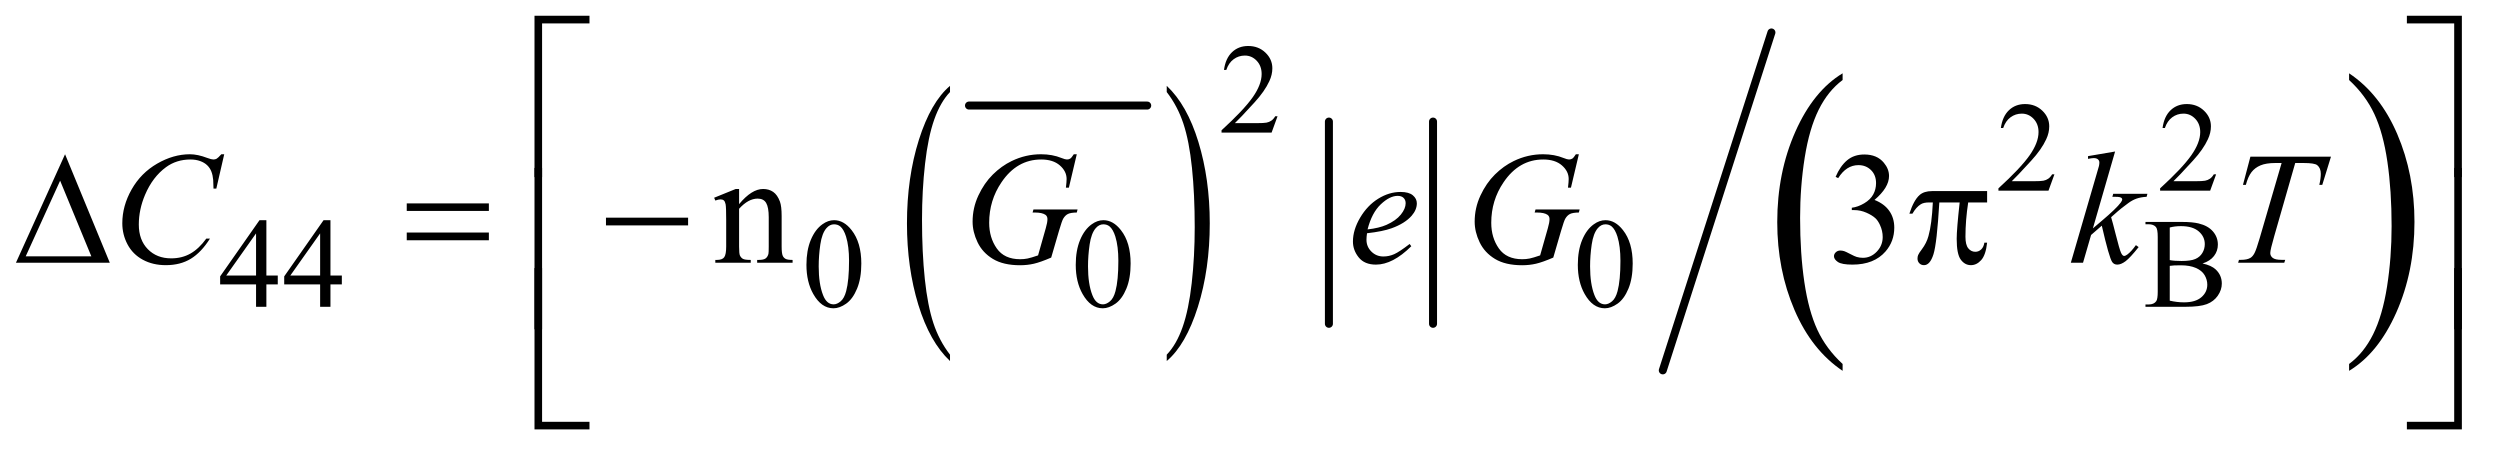
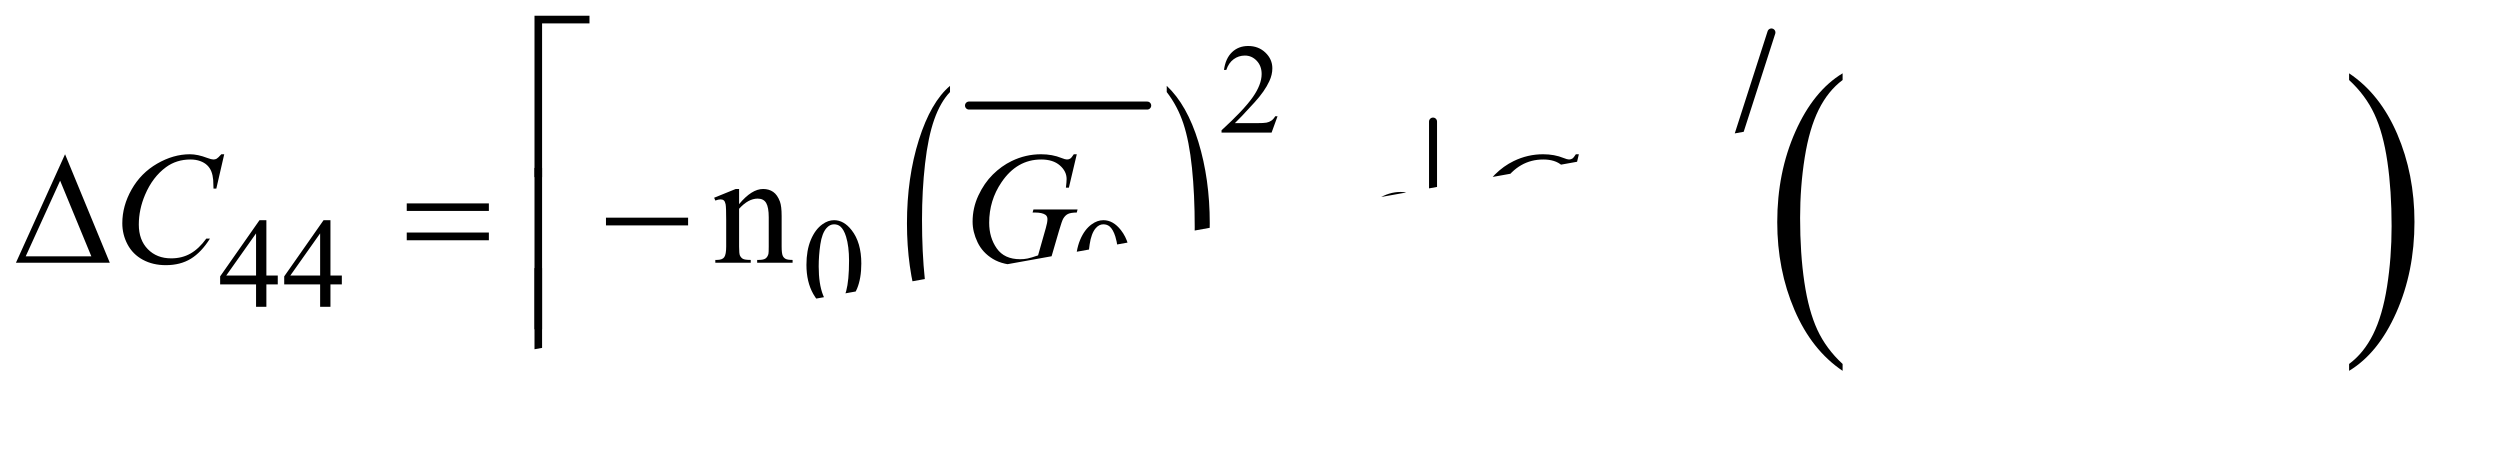
<svg xmlns="http://www.w3.org/2000/svg" stroke-dasharray="none" shape-rendering="auto" font-family="'Dialog'" text-rendering="auto" width="244" fill-opacity="1" color-interpolation="auto" color-rendering="auto" preserveAspectRatio="xMidYMid meet" font-size="12px" viewBox="0 0 244 44" fill="black" stroke="black" image-rendering="auto" stroke-miterlimit="10" stroke-linecap="square" stroke-linejoin="miter" font-style="normal" stroke-width="1" height="44" stroke-dashoffset="0" font-weight="normal" stroke-opacity="1">
  <defs id="genericDefs" />
  <g>
    <defs id="defs1">
      <clipPath clipPathUnits="userSpaceOnUse" id="clipPath1">
        <path d="M0.968 1.585 L155.418 1.585 L155.418 29.45 L0.968 29.45 L0.968 1.585 Z" />
      </clipPath>
      <clipPath clipPathUnits="userSpaceOnUse" id="clipPath2">
        <path d="M0.968 1.585 L0.968 29.45 L155.418 29.45 L155.418 1.585 Z" />
      </clipPath>
      <clipPath clipPathUnits="userSpaceOnUse" id="clipPath3">
-         <path d="M31.011 50.645 L31.011 940.886 L4981.364 940.886 L4981.364 50.645 Z" />
+         <path d="M31.011 50.645 L31.011 940.886 L4981.364 50.645 Z" />
      </clipPath>
      <clipPath clipPathUnits="userSpaceOnUse" id="clipPath4">
        <path d="M-0 50.645 L-0 940.886 L5024 940.886 L5024 50.645 Z" />
      </clipPath>
      <clipPath clipPathUnits="userSpaceOnUse" id="clipPath5">
        <path d="M0 50.645 L0 940.886 L5024 940.886 L5024 50.645 Z" />
      </clipPath>
    </defs>
    <g stroke-width="16" transform="scale(1.576,1.576) translate(-0.968,-1.585) matrix(0.031,0,0,0.031,0,0)" stroke-linejoin="round" stroke-linecap="round">
      <line y2="262" fill="none" x1="1967" clip-path="url(#clipPath3)" x2="2323" y1="262" />
    </g>
    <g transform="scale(1.576,1.576) translate(-0.968,-1.585) matrix(0.031,0,0,0.031,0,0)">
      <path d="M1929.062 759.672 L1929.062 772.359 Q1888.406 734.016 1865.742 659.844 Q1843.078 585.672 1843.078 497.484 Q1843.078 405.765 1866.914 330.414 Q1890.75 255.062 1929.063 222.625 L1929.063 235 Q1909.906 255.062 1897.602 289.859 Q1885.297 324.656 1879.219 378.188 Q1873.141 431.719 1873.141 489.812 Q1873.141 555.594 1878.75 608.68 Q1884.359 661.766 1895.883 696.711 Q1907.406 731.656 1929.062 759.672 Z" stroke="none" clip-path="url(#clipPath3)" />
    </g>
    <g transform="scale(1.576,1.576) translate(-0.968,-1.585) matrix(0.031,0,0,0.031,0,0)">
      <path d="M2362.016 235 L2362.016 222.625 Q2402.656 260.672 2425.32 334.844 Q2447.984 409.016 2447.984 497.188 Q2447.984 588.906 2424.156 664.414 Q2400.328 739.922 2362.016 772.359 L2362.016 759.672 Q2381.328 739.625 2393.633 704.82 Q2405.938 670.016 2411.93 616.633 Q2417.922 563.25 2417.922 504.859 Q2417.922 439.39 2412.398 386.156 Q2406.875 332.922 2395.266 297.976 Q2383.656 263.031 2362.016 235 Z" stroke="none" clip-path="url(#clipPath3)" />
    </g>
    <g stroke-width="16" transform="scale(1.576,1.576) translate(-0.968,-1.585) matrix(0.031,0,0,0.031,0,0)" stroke-linejoin="round" stroke-linecap="round">
-       <line y2="698" fill="none" x1="2686" clip-path="url(#clipPath3)" x2="2686" y1="294" />
-     </g>
+       </g>
    <g stroke-width="16" transform="scale(1.576,1.576) translate(-0.968,-1.585) matrix(0.031,0,0,0.031,0,0)" stroke-linejoin="round" stroke-linecap="round">
      <line y2="698" fill="none" x1="2894" clip-path="url(#clipPath3)" x2="2894" y1="294" />
    </g>
    <g transform="scale(1.576,1.576) translate(-0.968,-1.585) matrix(0.023,0,0,0.031,28.535,0)">
      <path d="M3762.781 778.219 L3762.781 791.938 Q3679.562 750.484 3633.172 670.289 Q3586.781 590.094 3586.781 494.766 Q3586.781 395.609 3635.562 314.141 Q3684.344 232.672 3762.781 197.594 L3762.781 210.984 Q3723.562 232.672 3698.375 270.297 Q3673.188 307.922 3660.758 365.789 Q3648.328 423.656 3648.328 486.469 Q3648.328 557.578 3659.805 614.969 Q3671.281 672.359 3694.875 710.148 Q3718.469 747.938 3762.781 778.219 Z" stroke="none" clip-path="url(#clipPath4)" />
    </g>
    <g transform="scale(1.576,1.576) translate(-0.968,-1.585) matrix(0.023,0,0,0.031,37.624,0)">
      <path d="M4731.344 210.984 L4731.344 197.594 Q4814.562 238.734 4860.961 318.922 Q4907.359 399.109 4907.359 494.453 Q4907.359 593.609 4858.57 675.234 Q4809.781 756.859 4731.344 791.938 L4731.344 778.219 Q4770.891 756.531 4796.078 718.914 Q4821.266 681.297 4833.539 623.586 Q4845.812 565.875 4845.812 502.735 Q4845.812 431.953 4834.492 374.399 Q4823.172 316.844 4799.422 279.063 Q4775.672 241.281 4731.344 210.984 Z" stroke="none" clip-path="url(#clipPath5)" />
    </g>
    <g stroke-width="16" transform="scale(1.576,1.576) translate(-0.968,-1.585) matrix(0.031,0,0,0.031,0,0)" stroke-linejoin="round" stroke-linecap="round">
      <line y2="791" fill="none" x1="3570" clip-path="url(#clipPath3)" x2="3353" y1="116" />
    </g>
    <g transform="scale(1.576,1.576) translate(-0.968,-1.585) matrix(0.031,0,0,0.031,0,0)">
      <path d="M2583.375 283.375 L2571.5 316 L2471.5 316 L2471.5 311.375 Q2515.625 271.125 2533.625 245.625 Q2551.625 220.125 2551.625 199 Q2551.625 182.875 2541.75 172.5 Q2531.875 162.125 2518.125 162.125 Q2505.625 162.125 2495.688 169.438 Q2485.75 176.75 2481 190.875 L2476.375 190.875 Q2479.5 167.75 2492.438 155.375 Q2505.375 143 2524.75 143 Q2545.375 143 2559.188 156.25 Q2573 169.5 2573 187.5 Q2573 200.375 2567 213.25 Q2557.75 233.5 2537 256.125 Q2505.875 290.125 2498.125 297.125 L2542.375 297.125 Q2555.875 297.125 2561.312 296.125 Q2566.75 295.125 2571.125 292.062 Q2575.5 289 2578.75 283.375 L2583.375 283.375 Z" stroke="none" clip-path="url(#clipPath3)" />
    </g>
    <g transform="scale(1.576,1.576) translate(-0.968,-1.585) matrix(0.031,0,0,0.031,0,0)">
      <path d="M4135.375 399.375 L4123.5 432 L4023.5 432 L4023.5 427.375 Q4067.625 387.125 4085.625 361.625 Q4103.625 336.125 4103.625 315 Q4103.625 298.875 4093.75 288.5 Q4083.875 278.125 4070.125 278.125 Q4057.625 278.125 4047.688 285.438 Q4037.75 292.75 4033 306.875 L4028.375 306.875 Q4031.5 283.75 4044.438 271.375 Q4057.375 259 4076.75 259 Q4097.375 259 4111.188 272.25 Q4125 285.5 4125 303.5 Q4125 316.375 4119 329.25 Q4109.75 349.5 4089 372.125 Q4057.875 406.125 4050.125 413.125 L4094.375 413.125 Q4107.875 413.125 4113.312 412.125 Q4118.75 411.125 4123.125 408.062 Q4127.5 405 4130.75 399.375 L4135.375 399.375 ZM4458.375 399.375 L4446.5 432 L4346.5 432 L4346.5 427.375 Q4390.625 387.125 4408.625 361.625 Q4426.625 336.125 4426.625 315 Q4426.625 298.875 4416.75 288.5 Q4406.875 278.125 4393.125 278.125 Q4380.625 278.125 4370.688 285.438 Q4360.75 292.75 4356 306.875 L4351.375 306.875 Q4354.5 283.75 4367.438 271.375 Q4380.375 259 4399.75 259 Q4420.375 259 4434.188 272.25 Q4448 285.5 4448 303.5 Q4448 316.375 4442 329.25 Q4432.75 349.5 4412 372.125 Q4380.875 406.125 4373.125 413.125 L4417.375 413.125 Q4430.875 413.125 4436.312 412.125 Q4441.75 411.125 4446.125 408.062 Q4450.5 405 4453.75 399.375 L4458.375 399.375 Z" stroke="none" clip-path="url(#clipPath3)" />
    </g>
    <g transform="scale(1.576,1.576) translate(-0.968,-1.585) matrix(0.031,0,0,0.031,0,0)">
      <path d="M586.125 601.5 L586.125 619.25 L563.375 619.25 L563.375 664 L542.75 664 L542.75 619.25 L471 619.25 L471 603.25 L549.625 491 L563.375 491 L563.375 601.5 L586.125 601.5 ZM542.75 601.5 L542.75 517.375 L483.25 601.5 L542.75 601.5 ZM714.125 601.5 L714.125 619.25 L691.375 619.25 L691.375 664 L670.75 664 L670.75 619.25 L599 619.25 L599 603.25 L677.625 491 L691.375 491 L691.375 601.5 L714.125 601.5 ZM670.75 601.5 L670.75 517.375 L611.25 601.5 L670.75 601.5 ZM1642.25 580.25 Q1642.25 551.25 1651 530.312 Q1659.75 509.375 1674.25 499.125 Q1685.5 491 1697.5 491 Q1717 491 1732.5 510.875 Q1751.875 535.5 1751.875 577.625 Q1751.875 607.125 1743.375 627.75 Q1734.875 648.375 1721.688 657.688 Q1708.5 667 1696.25 667 Q1672 667 1655.875 638.375 Q1642.25 614.25 1642.25 580.25 ZM1666.75 583.375 Q1666.75 618.375 1675.375 640.5 Q1682.5 659.125 1696.625 659.125 Q1703.375 659.125 1710.625 653.062 Q1717.875 647 1721.625 632.75 Q1727.375 611.25 1727.375 572.125 Q1727.375 543.125 1721.375 523.75 Q1716.875 509.375 1709.75 503.375 Q1704.625 499.25 1697.375 499.25 Q1688.875 499.25 1682.25 506.875 Q1673.25 517.25 1670 539.5 Q1666.75 561.75 1666.75 583.375 ZM2180.25 580.25 Q2180.25 551.25 2189 530.312 Q2197.75 509.375 2212.25 499.125 Q2223.5 491 2235.5 491 Q2255 491 2270.5 510.875 Q2289.875 535.5 2289.875 577.625 Q2289.875 607.125 2281.375 627.75 Q2272.875 648.375 2259.688 657.688 Q2246.5 667 2234.25 667 Q2210 667 2193.875 638.375 Q2180.25 614.25 2180.25 580.25 ZM2204.75 583.375 Q2204.75 618.375 2213.375 640.5 Q2220.5 659.125 2234.625 659.125 Q2241.375 659.125 2248.625 653.062 Q2255.875 647 2259.625 632.75 Q2265.375 611.25 2265.375 572.125 Q2265.375 543.125 2259.375 523.75 Q2254.875 509.375 2247.75 503.375 Q2242.625 499.25 2235.375 499.25 Q2226.875 499.25 2220.25 506.875 Q2211.25 517.25 2208 539.5 Q2204.75 561.75 2204.75 583.375 ZM3183.25 580.25 Q3183.25 551.25 3192 530.312 Q3200.75 509.375 3215.25 499.125 Q3226.5 491 3238.5 491 Q3258 491 3273.5 510.875 Q3292.875 535.5 3292.875 577.625 Q3292.875 607.125 3284.375 627.75 Q3275.875 648.375 3262.688 657.688 Q3249.5 667 3237.25 667 Q3213 667 3196.875 638.375 Q3183.25 614.25 3183.25 580.25 ZM3207.75 583.375 Q3207.75 618.375 3216.375 640.5 Q3223.5 659.125 3237.625 659.125 Q3244.375 659.125 3251.625 653.062 Q3258.875 647 3262.625 632.75 Q3268.375 611.25 3268.375 572.125 Q3268.375 543.125 3262.375 523.75 Q3257.875 509.375 3250.75 503.375 Q3245.625 499.25 3238.375 499.25 Q3229.875 499.25 3223.25 506.875 Q3214.25 517.25 3211 539.5 Q3207.75 561.75 3207.75 583.375 ZM4431.25 577.5 Q4448.875 581.25 4457.625 589.5 Q4469.75 601 4469.75 617.625 Q4469.75 630.25 4461.75 641.812 Q4453.75 653.375 4439.812 658.688 Q4425.875 664 4397.25 664 L4317.25 664 L4317.25 659.375 L4323.625 659.375 Q4334.25 659.375 4338.875 652.625 Q4341.75 648.25 4341.75 634 L4341.75 524.5 Q4341.75 508.75 4338.125 504.625 Q4333.25 499.125 4323.625 499.125 L4317.25 499.125 L4317.25 494.5 L4390.5 494.5 Q4411 494.5 4423.375 497.5 Q4442.125 502 4452 513.438 Q4461.875 524.875 4461.875 539.75 Q4461.875 552.5 4454.125 562.562 Q4446.375 572.625 4431.25 577.5 ZM4365.75 570.75 Q4370.375 571.625 4376.312 572.062 Q4382.25 572.5 4389.375 572.5 Q4407.625 572.5 4416.812 568.562 Q4426 564.625 4430.875 556.5 Q4435.75 548.375 4435.75 538.75 Q4435.75 523.875 4423.625 513.375 Q4411.5 502.875 4388.25 502.875 Q4375.75 502.875 4365.75 505.625 L4365.75 570.75 ZM4365.75 651.75 Q4380.25 655.125 4394.375 655.125 Q4417 655.125 4428.875 644.938 Q4440.75 634.75 4440.75 619.75 Q4440.75 609.875 4435.375 600.75 Q4430 591.625 4417.875 586.375 Q4405.75 581.125 4387.875 581.125 Q4380.125 581.125 4374.625 581.375 Q4369.125 581.625 4365.75 582.25 L4365.75 651.75 Z" stroke="none" clip-path="url(#clipPath3)" />
    </g>
    <g transform="scale(1.576,1.576) translate(-0.968,-1.585) matrix(0.031,0,0,0.031,0,0)">
      <path d="M1507.719 458.969 Q1532.875 428.656 1555.688 428.656 Q1567.406 428.656 1575.844 434.516 Q1584.281 440.375 1589.281 453.812 Q1592.719 463.188 1592.719 482.562 L1592.719 543.656 Q1592.719 557.25 1594.906 562.094 Q1596.625 566 1600.453 568.188 Q1604.281 570.375 1614.594 570.375 L1614.594 576 L1543.812 576 L1543.812 570.375 L1546.781 570.375 Q1556.781 570.375 1560.766 567.328 Q1564.75 564.281 1566.312 558.344 Q1566.938 556 1566.938 543.656 L1566.938 485.063 Q1566.938 465.531 1561.859 456.703 Q1556.781 447.875 1544.75 447.875 Q1526.156 447.875 1507.719 468.188 L1507.719 543.656 Q1507.719 558.188 1509.438 561.625 Q1511.625 566.156 1515.453 568.266 Q1519.281 570.375 1531 570.375 L1531 576 L1460.219 576 L1460.219 570.375 L1463.344 570.375 Q1474.281 570.375 1478.109 564.828 Q1481.938 559.281 1481.938 543.656 L1481.938 490.531 Q1481.938 464.75 1480.766 459.125 Q1479.594 453.5 1477.172 451.469 Q1474.75 449.438 1470.688 449.438 Q1466.312 449.438 1460.219 451.781 L1457.875 446.156 L1501 428.656 L1507.719 428.656 L1507.719 458.969 ZM3698.25 404.438 Q3707.312 383.031 3721.141 371.391 Q3734.969 359.75 3755.594 359.75 Q3781.062 359.75 3794.656 376.312 Q3804.969 388.656 3804.969 402.719 Q3804.969 425.844 3775.906 450.531 Q3795.438 458.188 3805.438 472.406 Q3815.438 486.625 3815.438 505.844 Q3815.438 533.344 3797.938 553.5 Q3775.125 579.75 3731.844 579.75 Q3710.438 579.75 3702.703 574.438 Q3694.969 569.125 3694.969 563.031 Q3694.969 558.5 3698.641 555.062 Q3702.312 551.625 3707.469 551.625 Q3711.375 551.625 3715.438 552.875 Q3718.094 553.656 3727.469 558.578 Q3736.844 563.5 3740.438 564.438 Q3746.219 566.156 3752.781 566.156 Q3768.719 566.156 3780.516 553.812 Q3792.312 541.469 3792.312 524.594 Q3792.312 512.25 3786.844 500.531 Q3782.781 491.781 3777.938 487.25 Q3771.219 481 3759.5 475.922 Q3747.781 470.844 3735.594 470.844 L3730.594 470.844 L3730.594 466.156 Q3742.938 464.594 3755.359 457.25 Q3767.781 449.906 3773.406 439.594 Q3779.031 429.281 3779.031 416.938 Q3779.031 400.844 3768.953 390.922 Q3758.875 381 3743.875 381 Q3719.656 381 3703.406 406.938 L3698.25 404.438 Z" stroke="none" clip-path="url(#clipPath3)" />
    </g>
    <g transform="scale(1.576,1.576) translate(-0.968,-1.585) matrix(0.031,0,0,0.031,0,0)">
      <path d="M479.156 359.281 L463.375 427.875 L457.75 427.875 L457.125 410.688 Q456.344 401.312 453.531 393.969 Q450.719 386.625 445.094 381.234 Q439.469 375.844 430.875 372.797 Q422.281 369.75 411.812 369.75 Q383.844 369.75 362.906 385.062 Q336.188 404.594 321.031 440.219 Q308.531 469.594 308.531 499.75 Q308.531 530.531 326.5 548.891 Q344.469 567.25 373.219 567.25 Q394.938 567.25 411.891 557.562 Q428.844 547.875 443.375 527.719 L450.719 527.719 Q433.531 555.062 412.594 567.953 Q391.656 580.844 362.438 580.844 Q336.5 580.844 316.5 569.984 Q296.5 559.125 286.031 539.438 Q275.562 519.75 275.562 497.094 Q275.562 462.406 294.156 429.594 Q312.75 396.781 345.172 378.031 Q377.594 359.281 410.562 359.281 Q426.031 359.281 445.25 366.625 Q453.688 369.75 457.438 369.75 Q461.188 369.75 464 368.188 Q466.812 366.625 473.375 359.281 L479.156 359.281 ZM2182.312 359.281 L2166.531 426 L2160.594 426 Q2162 414.281 2162 408.656 Q2162 393.344 2148.484 381.547 Q2134.969 369.75 2111.219 369.75 Q2062.625 369.75 2031.844 415.375 Q2007.312 451.469 2007.312 496.156 Q2007.312 525.844 2022.469 547.406 Q2037.625 568.969 2069.188 568.969 Q2077 568.969 2083.953 567.562 Q2090.906 566.156 2104.969 561.312 L2120.438 506.781 Q2123.719 495.531 2123.719 488.812 Q2123.719 483.187 2119.656 480.219 Q2113.094 475.687 2098.406 475.687 L2094.031 475.687 L2095.75 469.594 L2183.875 469.594 L2182.312 475.687 Q2170.281 475.844 2164.812 478.5 Q2159.344 481.156 2155.438 487.562 Q2152.781 491.781 2146.844 512.094 L2131.219 565.687 Q2109.812 574.906 2096.688 577.953 Q2083.562 581 2069.031 581 Q2035.594 581 2014.812 568.422 Q1994.031 555.844 1984.109 535.14 Q1974.188 514.437 1974.188 493.969 Q1974.188 466.469 1985.75 441.703 Q1997.312 416.937 2014.578 399.828 Q2031.844 382.719 2052.156 372.875 Q2080.125 359.281 2110.906 359.281 Q2133.562 359.281 2151.844 366.781 Q2159.188 369.75 2162.625 369.75 Q2166.531 369.75 2169.266 367.953 Q2172 366.156 2176.375 359.281 L2182.312 359.281 ZM2762.125 517.094 Q2761.031 524.906 2761.031 530.062 Q2761.031 543.969 2770.875 553.734 Q2780.719 563.5 2794.781 563.5 Q2806.031 563.5 2816.422 558.891 Q2826.812 554.281 2847.281 538.5 L2850.562 543.031 Q2813.531 579.75 2779.938 579.75 Q2757.125 579.75 2745.562 565.375 Q2734 551 2734 533.656 Q2734 510.375 2748.375 486 Q2762.75 461.625 2784.469 448.109 Q2806.188 434.594 2829.156 434.594 Q2845.719 434.594 2853.688 441.312 Q2861.656 448.031 2861.656 457.25 Q2861.656 470.219 2851.344 482.094 Q2837.75 497.562 2811.344 507.094 Q2793.844 513.5 2762.125 517.094 ZM2763.219 509.438 Q2786.344 506.781 2800.875 500.375 Q2820.094 491.781 2829.703 479.828 Q2839.312 467.875 2839.312 457.094 Q2839.312 450.531 2835.172 446.469 Q2831.031 442.406 2823.375 442.406 Q2807.438 442.406 2789.547 459.359 Q2771.656 476.312 2763.219 509.438 ZM3185.312 359.281 L3169.531 426 L3163.594 426 Q3165 414.281 3165 408.656 Q3165 393.344 3151.484 381.547 Q3137.969 369.75 3114.219 369.75 Q3065.625 369.75 3034.844 415.375 Q3010.312 451.469 3010.312 496.156 Q3010.312 525.844 3025.469 547.406 Q3040.625 568.969 3072.188 568.969 Q3080 568.969 3086.953 567.562 Q3093.906 566.156 3107.969 561.312 L3123.438 506.781 Q3126.719 495.531 3126.719 488.812 Q3126.719 483.187 3122.656 480.219 Q3116.094 475.687 3101.406 475.687 L3097.031 475.687 L3098.75 469.594 L3186.875 469.594 L3185.312 475.687 Q3173.281 475.844 3167.812 478.5 Q3162.344 481.156 3158.438 487.562 Q3155.781 491.781 3149.844 512.094 L3134.219 565.687 Q3112.812 574.906 3099.688 577.953 Q3086.562 581 3072.031 581 Q3038.594 581 3017.812 568.422 Q2997.031 555.844 2987.109 535.14 Q2977.188 514.437 2977.188 493.969 Q2977.188 466.469 2988.75 441.703 Q3000.312 416.937 3017.578 399.828 Q3034.844 382.719 3055.156 372.875 Q3083.125 359.281 3113.906 359.281 Q3136.562 359.281 3154.844 366.781 Q3162.188 369.75 3165.625 369.75 Q3169.531 369.75 3172.266 367.953 Q3175 366.156 3179.375 359.281 L3185.312 359.281 ZM4256.562 353.812 L4212.188 507.406 L4230 492.25 Q4259.219 467.562 4267.969 455.688 Q4270.781 451.781 4270.781 449.75 Q4270.781 448.344 4269.844 447.094 Q4268.906 445.844 4266.172 445.062 Q4263.438 444.281 4256.562 444.281 L4251.094 444.281 L4252.812 438.344 L4321.094 438.344 L4319.531 444.281 Q4307.812 444.906 4299.297 447.953 Q4290.781 451 4282.812 456.938 Q4267.031 468.656 4262.031 473.188 L4248.594 485.062 Q4252.031 496.312 4257.031 516.469 Q4265.469 549.906 4268.438 556.156 Q4271.406 562.406 4274.531 562.406 Q4277.188 562.406 4280.781 559.75 Q4288.906 553.812 4298.125 540.844 L4303.594 544.75 Q4286.562 566.156 4277.5 572.953 Q4268.438 579.75 4260.938 579.75 Q4254.375 579.75 4250.781 574.594 Q4244.531 565.375 4230 501.938 L4208.594 520.531 L4192.5 576 L4168.125 576 L4220 397.719 L4224.375 382.562 Q4225.156 378.656 4225.156 375.688 Q4225.156 371.938 4222.266 369.438 Q4219.375 366.938 4213.906 366.938 Q4210.312 366.938 4202.5 368.5 L4202.5 363.031 L4256.562 353.812 ZM4526.875 364.125 L4687.812 364.125 L4670.469 420.375 L4664.531 420.375 Q4667.5 408.031 4667.5 398.344 Q4667.5 386.938 4660.469 381.156 Q4655.156 376.781 4633.125 376.781 L4616.406 376.781 L4574.531 522.719 Q4566.562 550.219 4566.562 556.625 Q4566.562 562.562 4571.562 566.391 Q4576.562 570.219 4589.219 570.219 L4596.406 570.219 L4594.531 576 L4502.344 576 L4504.062 570.219 L4508.125 570.219 Q4520.312 570.219 4526.875 566.312 Q4531.406 563.656 4535.078 556.703 Q4538.75 549.75 4545.312 527.25 L4589.219 376.781 L4576.562 376.781 Q4558.281 376.781 4547.109 381.469 Q4535.938 386.156 4529.062 395.062 Q4522.188 403.969 4517.812 420.375 L4512.031 420.375 L4526.875 364.125 Z" stroke="none" clip-path="url(#clipPath3)" />
    </g>
    <g transform="scale(1.576,1.576) translate(-0.968,-1.585) matrix(0.031,0,0,0.031,0,0)">
      <path d="M1114.156 404.938 L1099 404.938 L1099 82.594 L1208.844 82.594 L1208.844 97.906 L1114.156 97.906 L1114.156 404.938 ZM4839.469 82.594 L4949.312 82.594 L4949.312 404.938 L4934 404.938 L4934 97.906 L4839.469 97.906 L4839.469 82.594 Z" stroke="none" clip-path="url(#clipPath3)" />
    </g>
    <g transform="scale(1.576,1.576) translate(-0.968,-1.585) matrix(0.031,0,0,0.031,0,0)">
      <path d="M250.562 576 L63.062 576 L161.188 359.281 L250.562 576 ZM213.688 563.188 L151.344 412.094 L82.594 563.188 L213.688 563.188 ZM843.781 457.406 L1007.844 457.406 L1007.844 472.562 L843.781 472.562 L843.781 457.406 ZM843.781 515.688 L1007.844 515.688 L1007.844 531.156 L843.781 531.156 L843.781 515.688 ZM1241.781 486 L1405.844 486 L1405.844 501.469 L1241.781 501.469 L1241.781 486 ZM4000.906 432.875 L4000.906 455.531 L3963.094 455.531 Q3957.625 491.312 3957.625 524.125 Q3957.625 540.219 3963.25 547.172 Q3968.875 554.125 3977.312 554.125 Q3984.031 554.125 3989.031 549.438 Q3994.031 544.75 3995.438 535.844 L4000.906 535.844 Q3998.25 560.531 3989.109 570.688 Q3979.969 580.844 3968.562 580.844 Q3956.375 580.844 3948.25 569.75 Q3940.125 558.656 3940.125 528.344 Q3940.125 509.281 3946.062 455.531 L3905.438 455.531 Q3900.594 537.406 3893.719 559.125 Q3886.844 580.844 3874.812 580.844 Q3869.188 580.844 3865.516 577.094 Q3861.844 573.344 3861.844 567.719 Q3861.844 563.656 3863.094 560.688 Q3864.812 556.625 3870.438 549.281 Q3879.969 536.625 3883.719 522.719 Q3890.438 498.969 3892.469 455.531 L3885.281 455.531 Q3873.875 455.531 3868.25 459.281 Q3859.188 464.906 3851.688 478.031 L3845.594 478.031 Q3854.344 451 3866.062 440.688 Q3874.969 432.875 3891.062 432.875 L4000.906 432.875 Z" stroke="none" clip-path="url(#clipPath3)" />
    </g>
    <g transform="scale(1.576,1.576) translate(-0.968,-1.585) matrix(0.031,0,0,0.031,0,0)">
      <path d="M1114.156 708.938 L1099 708.938 L1099 386.594 L1114.156 386.594 L1114.156 708.938 ZM4934.156 386.594 L4949.312 386.594 L4949.312 708.938 L4934.156 708.938 L4934.156 386.594 Z" stroke="none" clip-path="url(#clipPath3)" />
    </g>
    <g transform="scale(1.576,1.576) translate(-0.968,-1.585) matrix(0.031,0,0,0.031,0,0)">
      <path d="M1208.844 908.938 L1099 908.938 L1099 586.594 L1114.156 586.594 L1114.156 893.781 L1208.844 893.781 L1208.844 908.938 ZM4934 586.594 L4949.312 586.594 L4949.312 908.938 L4839.469 908.938 L4839.469 893.781 L4934 893.781 L4934 586.594 Z" stroke="none" clip-path="url(#clipPath3)" />
    </g>
  </g>
</svg>